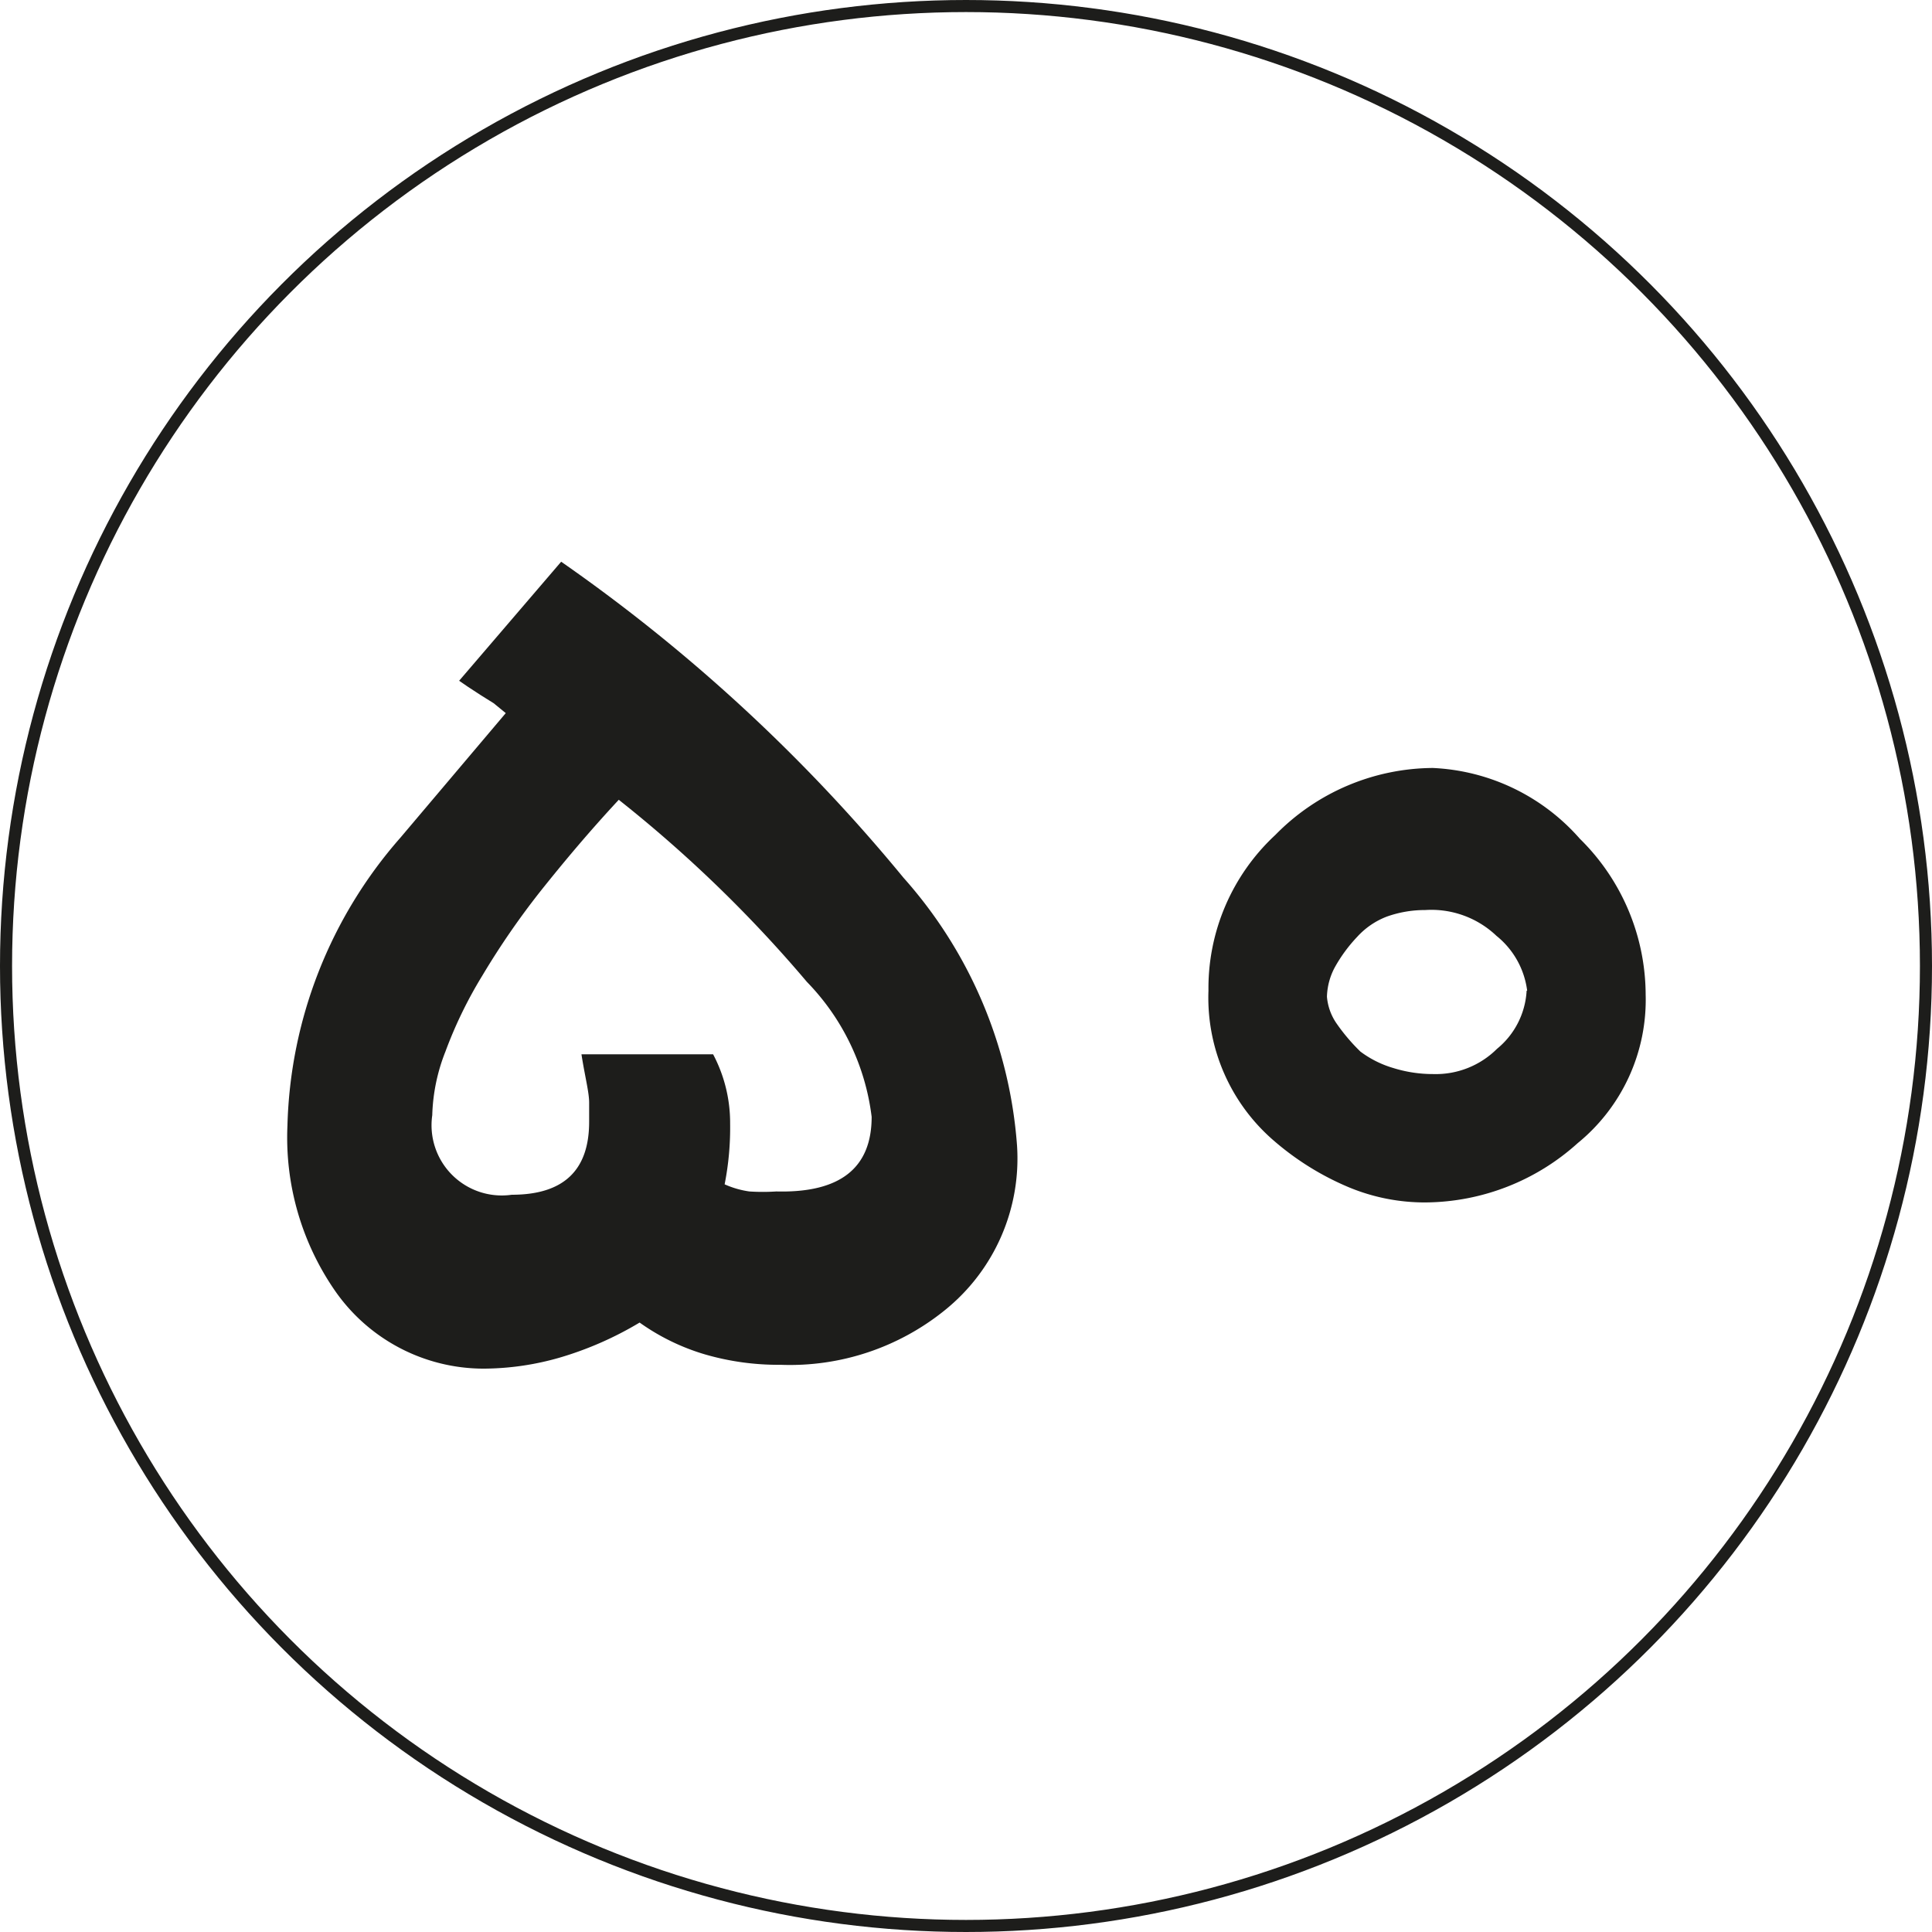
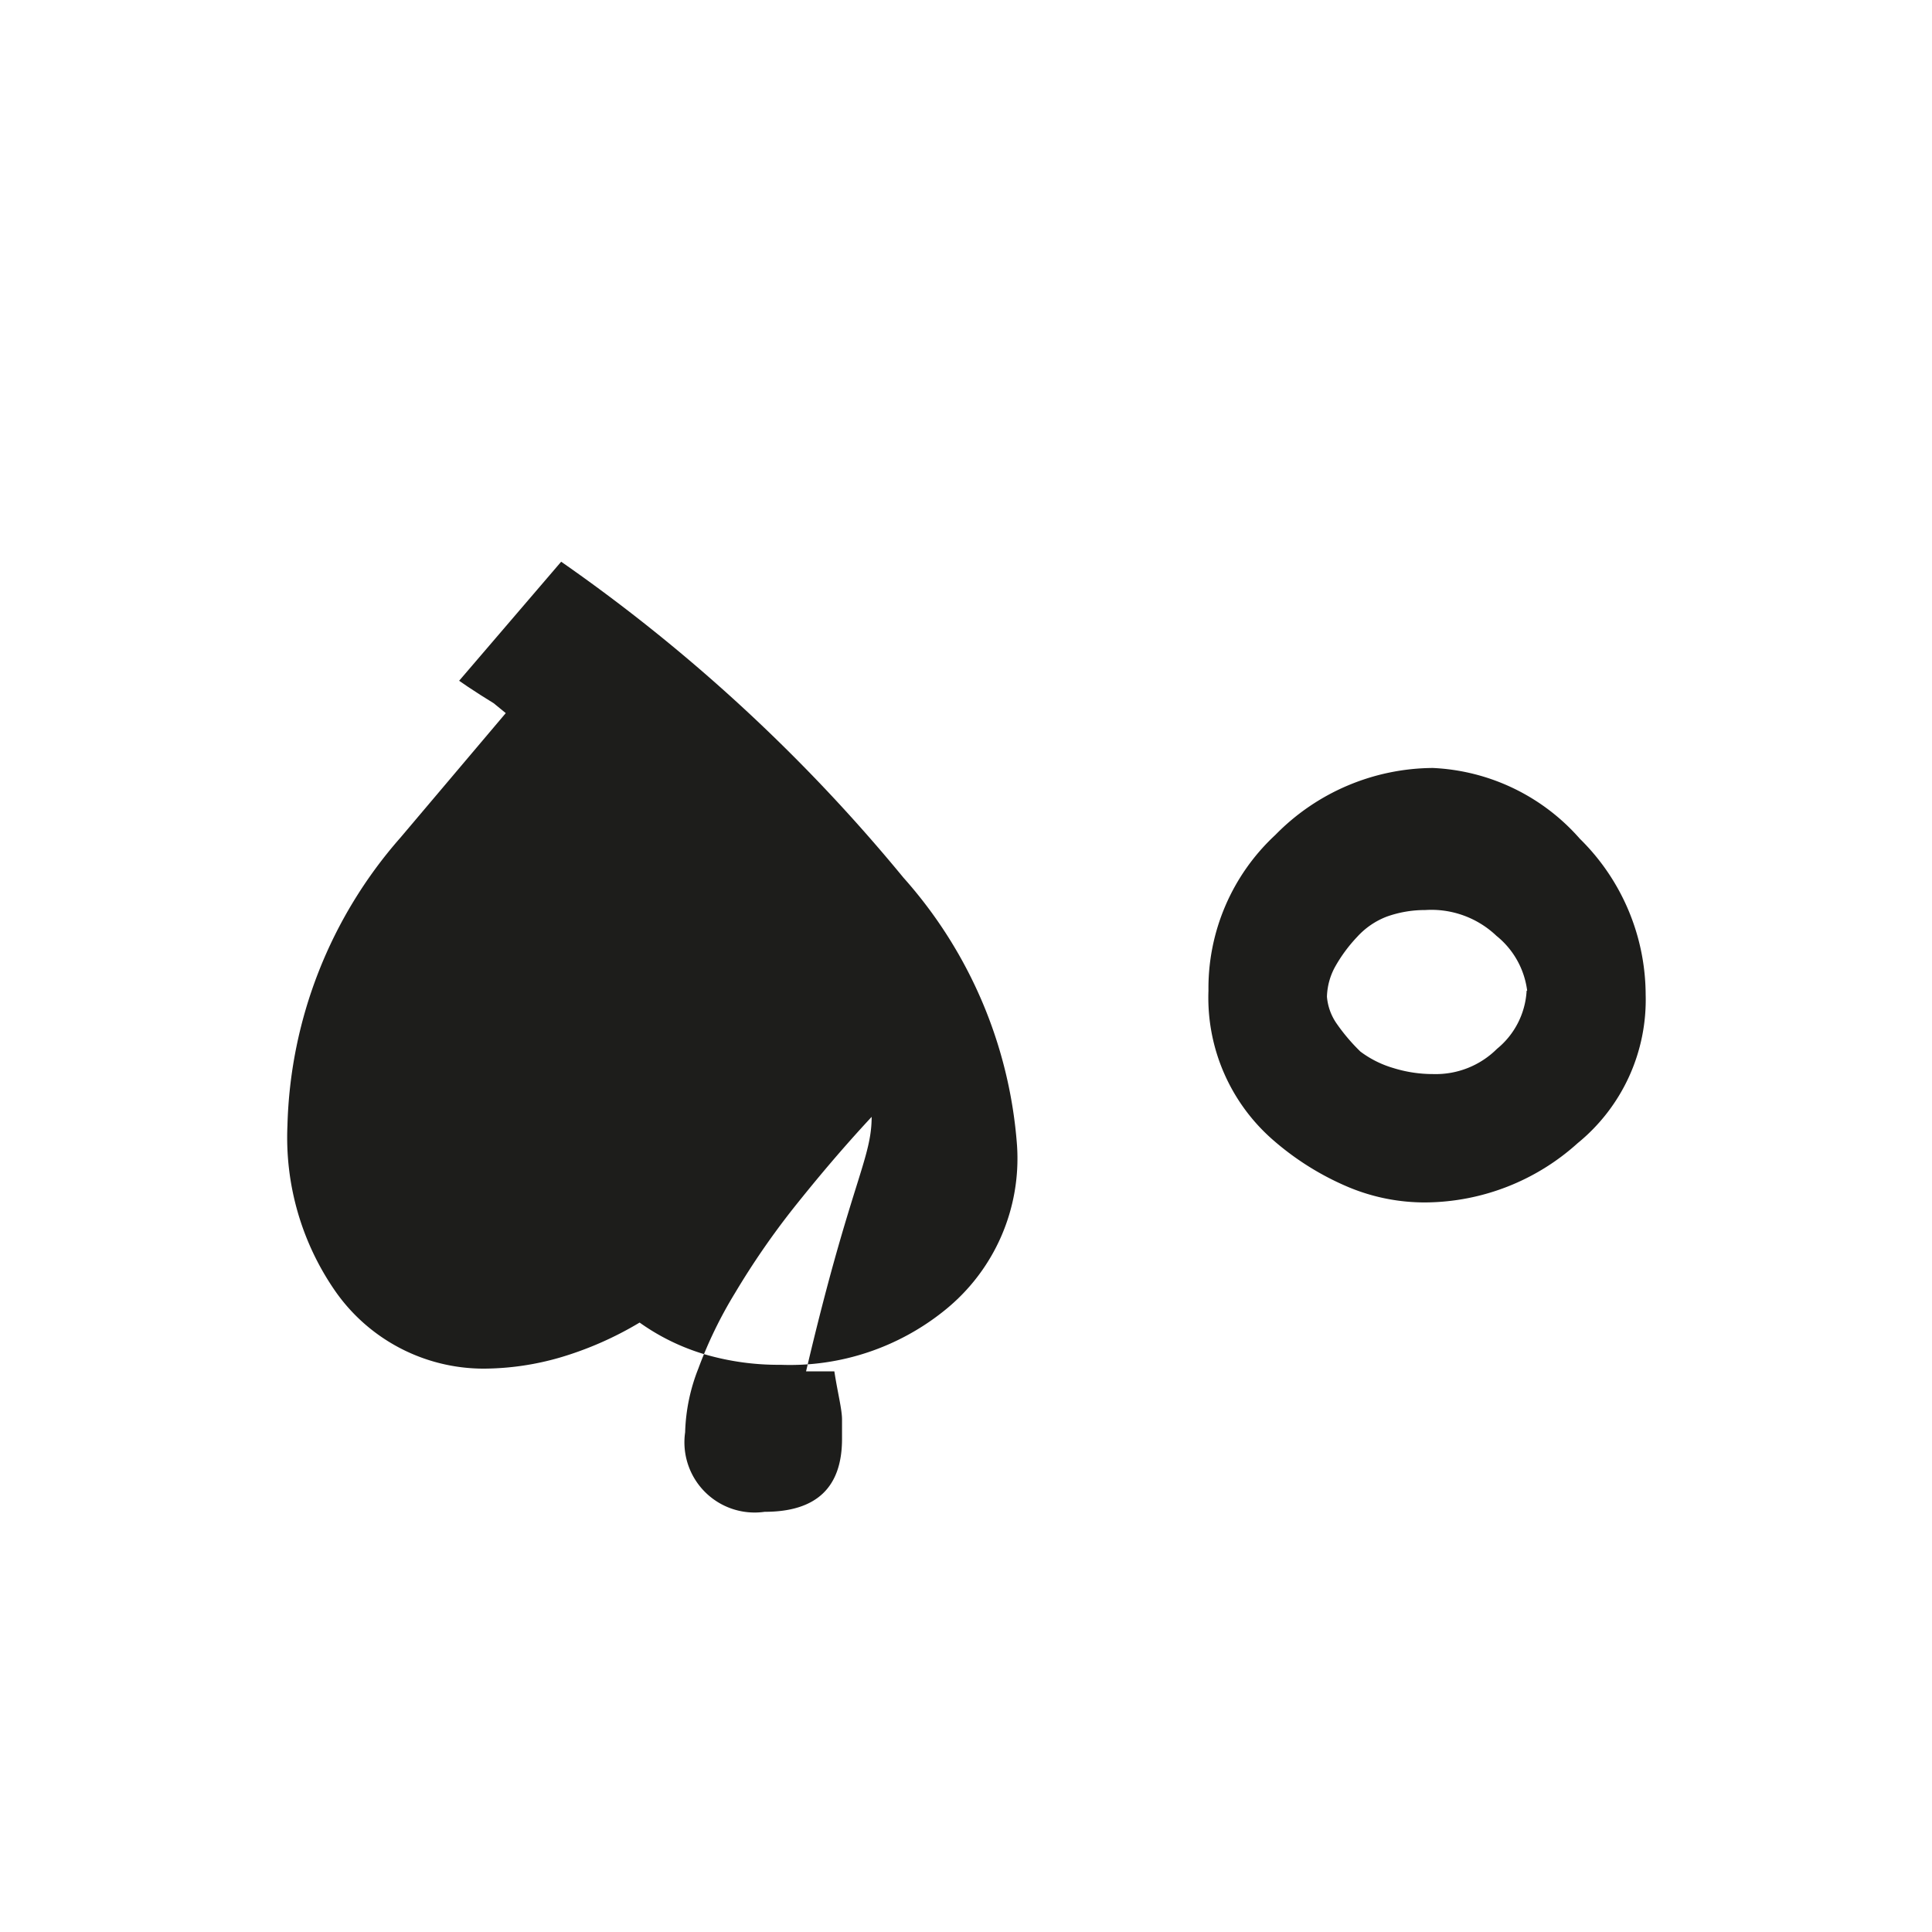
<svg xmlns="http://www.w3.org/2000/svg" viewBox="0 0 35.22 35.22">
  <defs>
    <style>.cls-1{fill:none;stroke:#1d1d1b;stroke-miterlimit:10;stroke-width:0.22px;}.cls-2{fill:#1d1d1b;}</style>
  </defs>
  <g id="Layer_2" data-name="Layer 2">
    <g id="Layer_1-2" data-name="Layer 1">
-       <circle class="cls-1" cx="17.61" cy="17.61" r="17.5" />
-       <path class="cls-2" d="M18.54,20.88a3.55,3.55,0,0,1-1.31,3,4.49,4.49,0,0,1-3,1,4.79,4.79,0,0,1-1.38-.19,4,4,0,0,1-1.19-.58,6.25,6.25,0,0,1-1.46.64,5.06,5.06,0,0,1-1.38.2,3.3,3.3,0,0,1-2.72-1.43,4.91,4.91,0,0,1-.86-3A8.27,8.27,0,0,1,7.3,15.27L9.22,13l0,0L9,12.82l-.24-.15-.23-.15-.16-.11,1.86-2.17A31,31,0,0,1,16.47,16,8.24,8.24,0,0,1,18.54,20.88Zm-2.65-.52a4.27,4.27,0,0,0-1.18-2.46,24,24,0,0,0-3.43-3.32c-.53.57-1,1.13-1.43,1.67a14.31,14.31,0,0,0-1.06,1.54,7.86,7.86,0,0,0-.67,1.38,3.39,3.39,0,0,0-.24,1.16,1.28,1.28,0,0,0,1.45,1.45c.94,0,1.41-.44,1.41-1.33,0,0,0-.16,0-.35s-.08-.49-.14-.88H13a2.67,2.67,0,0,1,.31,1.26,5.32,5.32,0,0,1-.1,1.11,1.67,1.67,0,0,0,.45.13,3.79,3.79,0,0,0,.49,0C15.32,21.75,15.89,21.29,15.89,20.36Z" />
+       <path class="cls-2" d="M18.54,20.88a3.55,3.55,0,0,1-1.31,3,4.49,4.49,0,0,1-3,1,4.79,4.79,0,0,1-1.38-.19,4,4,0,0,1-1.19-.58,6.25,6.25,0,0,1-1.46.64,5.06,5.06,0,0,1-1.38.2,3.3,3.3,0,0,1-2.72-1.43,4.91,4.91,0,0,1-.86-3A8.27,8.27,0,0,1,7.3,15.27L9.22,13l0,0L9,12.82l-.24-.15-.23-.15-.16-.11,1.86-2.17A31,31,0,0,1,16.47,16,8.24,8.24,0,0,1,18.54,20.88Zm-2.65-.52c-.53.57-1,1.13-1.43,1.67a14.31,14.31,0,0,0-1.06,1.54,7.86,7.86,0,0,0-.67,1.38,3.39,3.39,0,0,0-.24,1.16,1.28,1.28,0,0,0,1.45,1.45c.94,0,1.41-.44,1.41-1.33,0,0,0-.16,0-.35s-.08-.49-.14-.88H13a2.67,2.67,0,0,1,.31,1.26,5.32,5.32,0,0,1-.1,1.11,1.67,1.67,0,0,0,.45.13,3.79,3.79,0,0,0,.49,0C15.32,21.75,15.89,21.29,15.89,20.36Z" />
      <path class="cls-2" d="M30,18.13a3.37,3.37,0,0,1-1.24,2.71A4.18,4.18,0,0,1,26,21.92a3.6,3.6,0,0,1-1.42-.28,5.09,5.09,0,0,1-1.34-.83,3.44,3.44,0,0,1-1.21-2.75,3.81,3.81,0,0,1,1.22-2.84A4.05,4.05,0,0,1,26.12,14a3.79,3.79,0,0,1,2.68,1.29A4,4,0,0,1,30,18.13Zm-2.16-.07a1.53,1.53,0,0,0-.56-1,1.72,1.72,0,0,0-1.3-.47,2.06,2.06,0,0,0-.7.12,1.41,1.41,0,0,0-.54.37,2.74,2.74,0,0,0-.41.56,1.2,1.2,0,0,0-.14.53,1,1,0,0,0,.17.48,3.47,3.47,0,0,0,.44.52,1.88,1.88,0,0,0,.6.3,2.43,2.43,0,0,0,.73.11,1.58,1.58,0,0,0,1.16-.46A1.47,1.47,0,0,0,27.83,18.06Z" />
    </g>
  </g>
</svg>